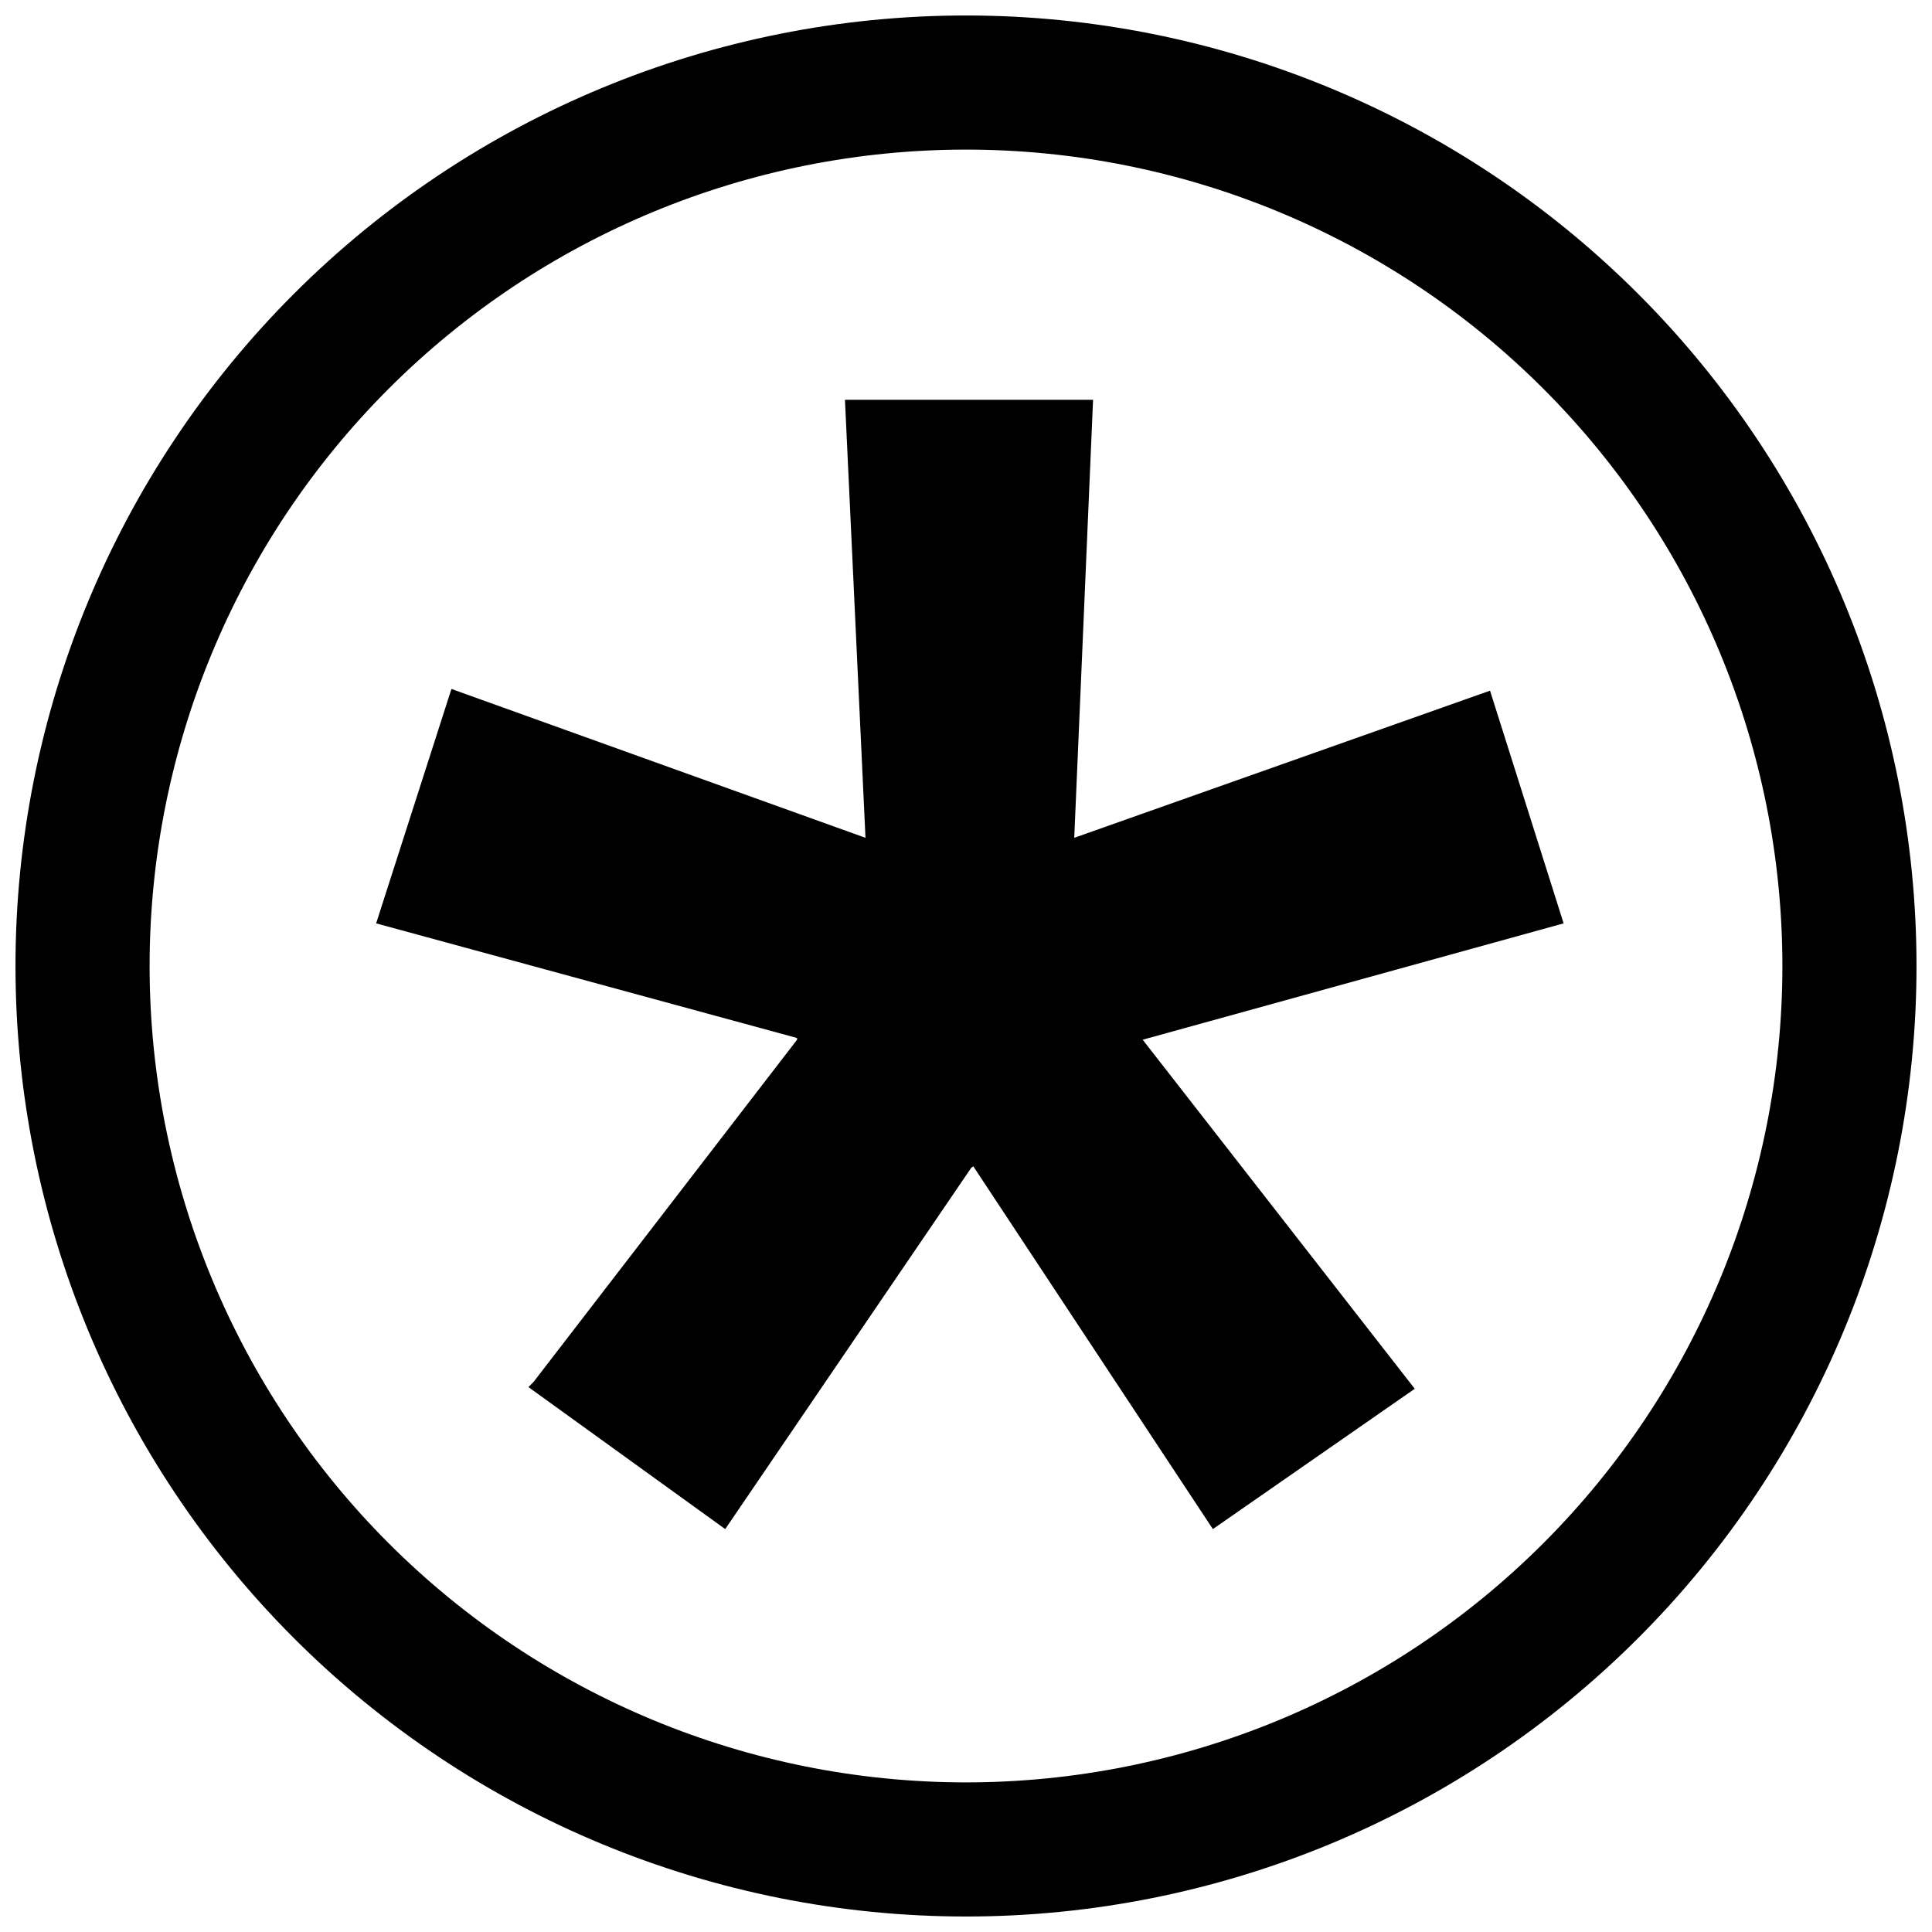
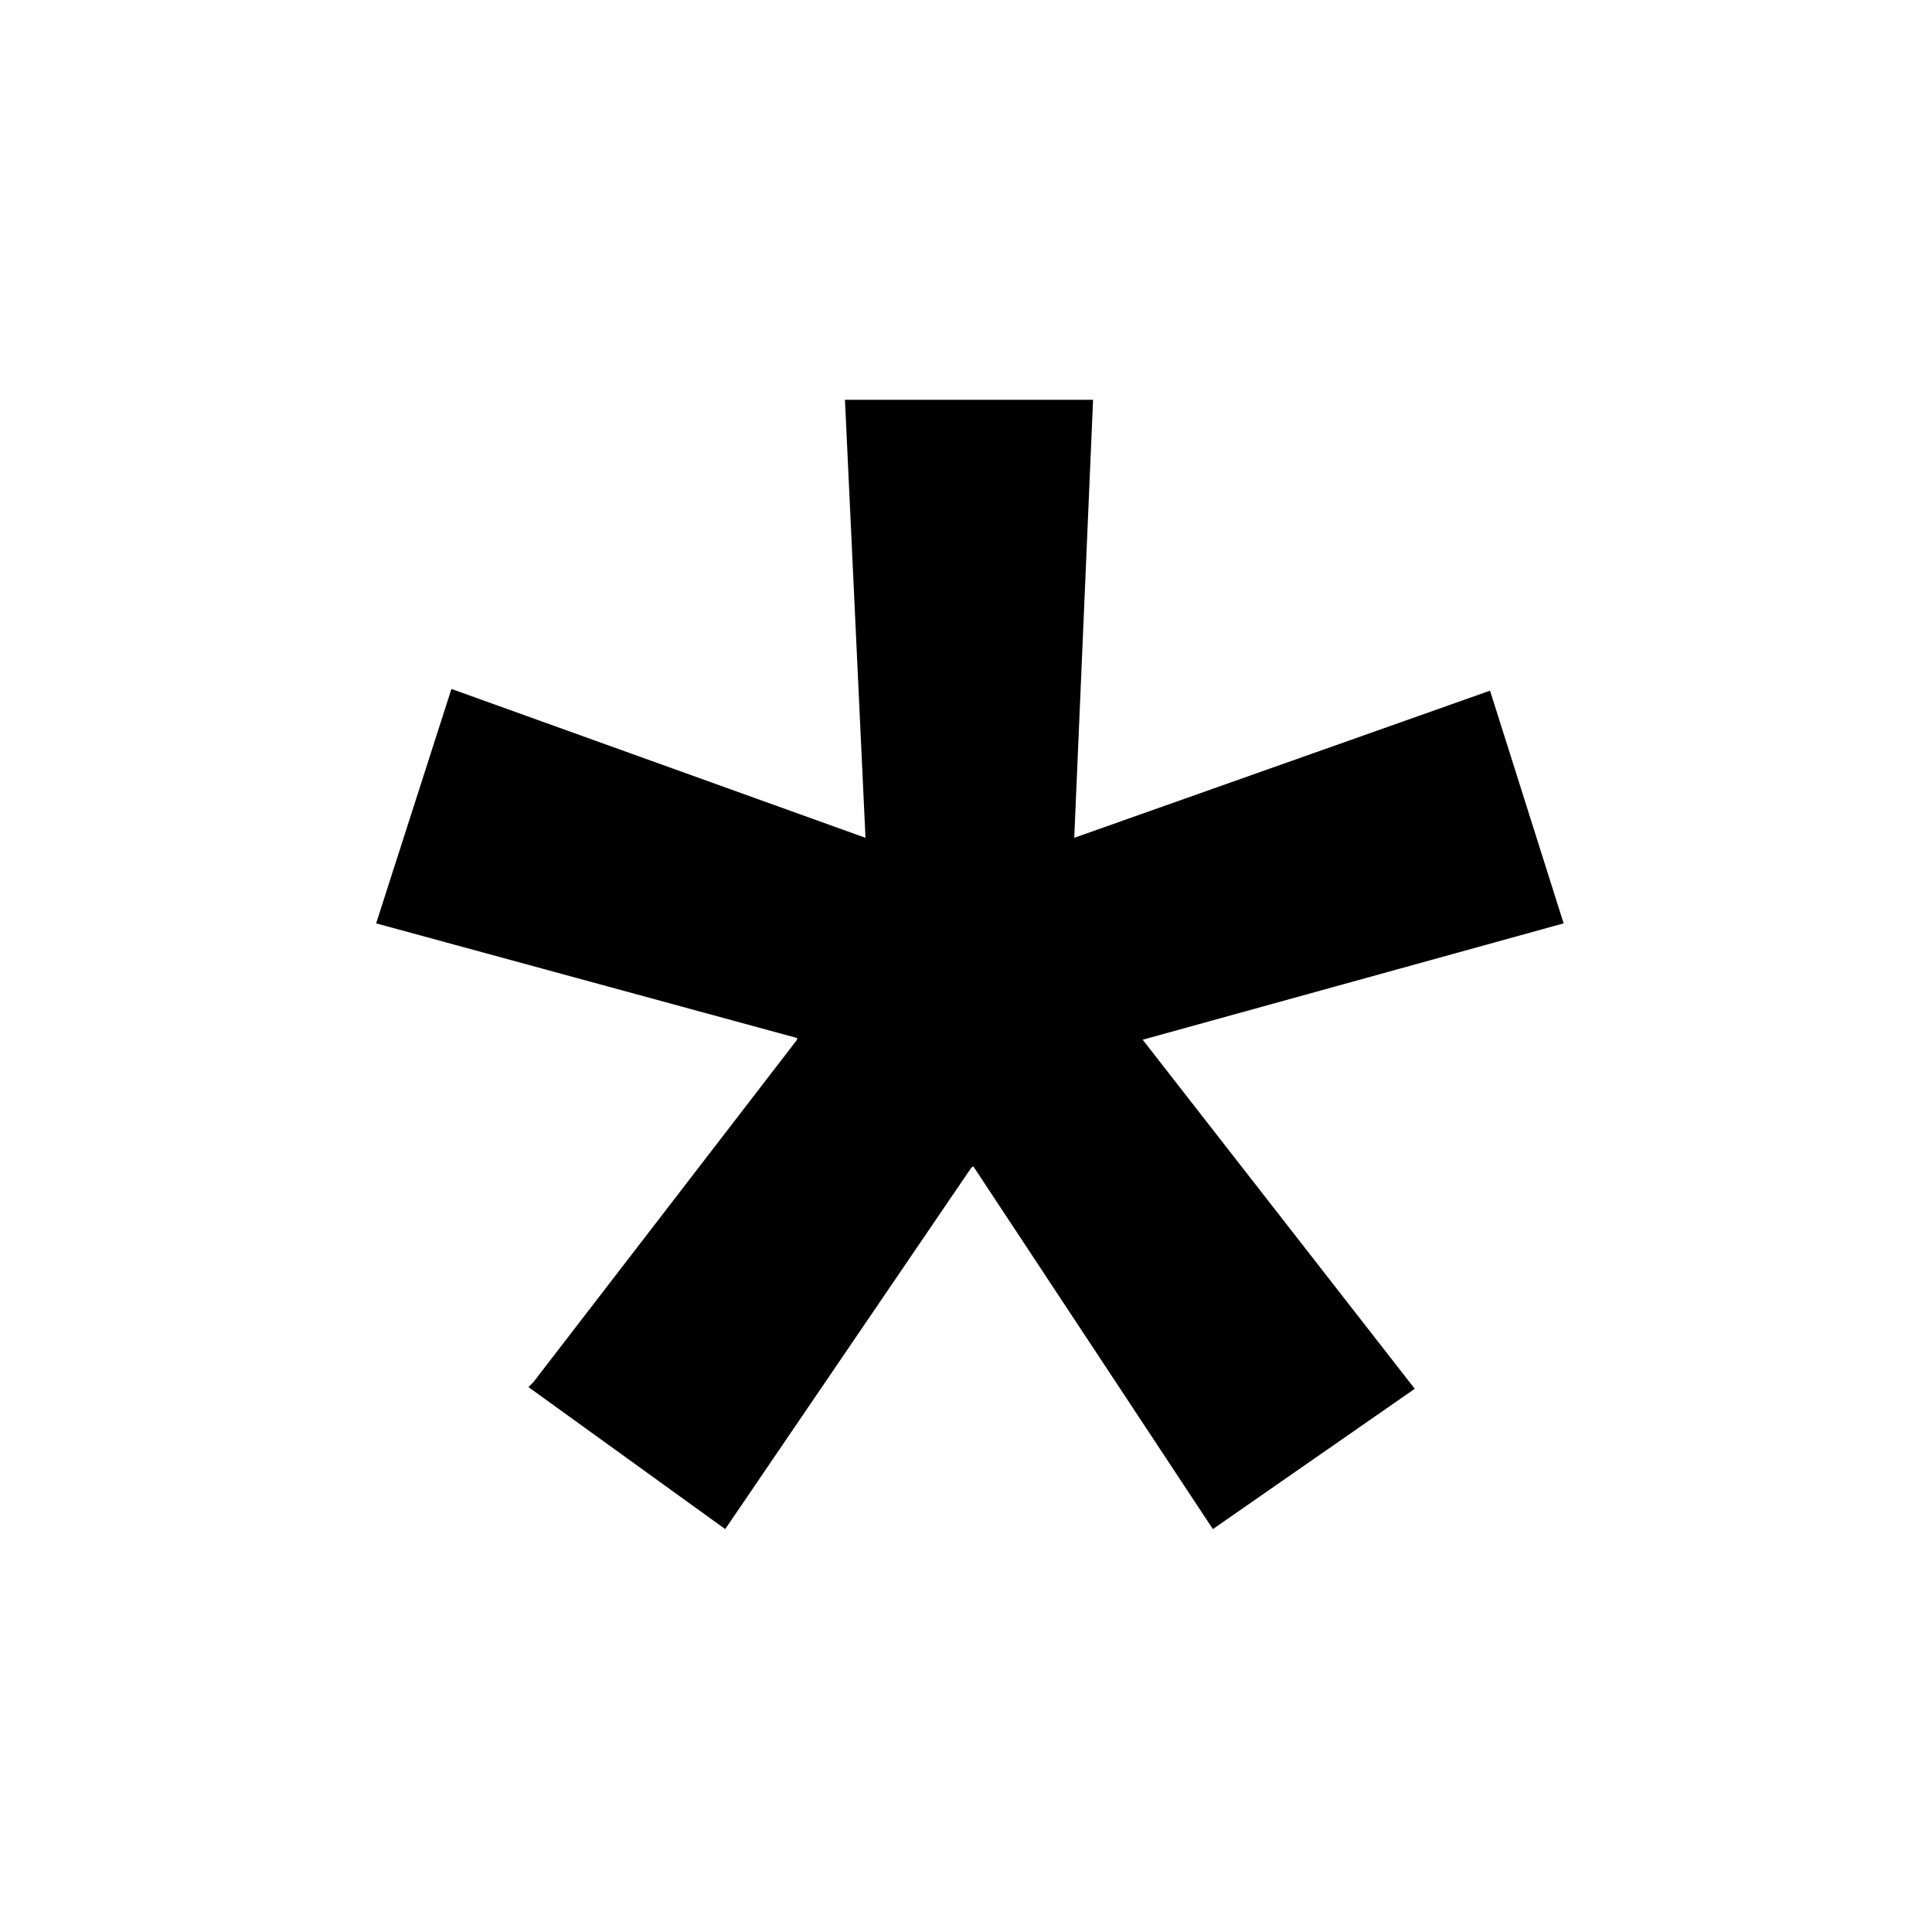
<svg xmlns="http://www.w3.org/2000/svg" width="800px" height="800px" version="1.1" viewBox="144 144 512 512">
  <defs>
    <clipPath id="a">
-       <path d="m148.09 148.09h503.81v503.81h-503.81z" />
-     </clipPath>
+       </clipPath>
  </defs>
  <path d="m518.93 512.04c-17.832 12.391-35.676 24.789-53.508 37.184-21.16-32.043-42.324-64.09-63.484-96.133-0.871 0.633-0.273 0.047-0.906 0.906-21.613 31.738-43.23 63.484-64.844 95.227-17.379-12.543-34.766-25.09-52.148-37.637l1.359-1.359c23.273-30.227 46.559-60.461 69.832-90.691v-0.453c-37.176-10.129-74.363-20.254-111.55-30.383 6.652-20.703 13.305-41.418 19.953-62.121 36.578 13.148 73.16 26.301 109.73 39.449-1.812-38.688-3.625-77.391-5.441-116.08h65.75c-1.664 38.691-3.324 77.395-4.988 116.08 36.727-12.996 73.461-25.996 110.19-38.996 6.5 20.555 13 41.117 19.5 61.668-37.18 10.277-74.367 20.555-111.55 30.836 24.031 30.832 48.07 61.672 72.098 92.504z" />
  <g clip-path="url(#a)">
    <path transform="matrix(13.755 0 0 13.755 400 401.14)" d="m17.021-0.083c0 4.514-1.793 8.844-4.985 12.036-3.192 3.192-7.521 4.985-12.036 4.985-4.514 0-8.844-1.793-12.036-4.985-3.192-3.192-4.985-7.521-4.985-12.036 0-4.514 1.793-8.844 4.985-12.036 3.192-3.192 7.521-4.985 12.036-4.985 4.514 0 8.844 1.793 12.036 4.985 3.192 3.192 4.985 7.521 4.985 12.036z" fill="none" stroke="#000000" stroke-width="2.584" />
  </g>
</svg>